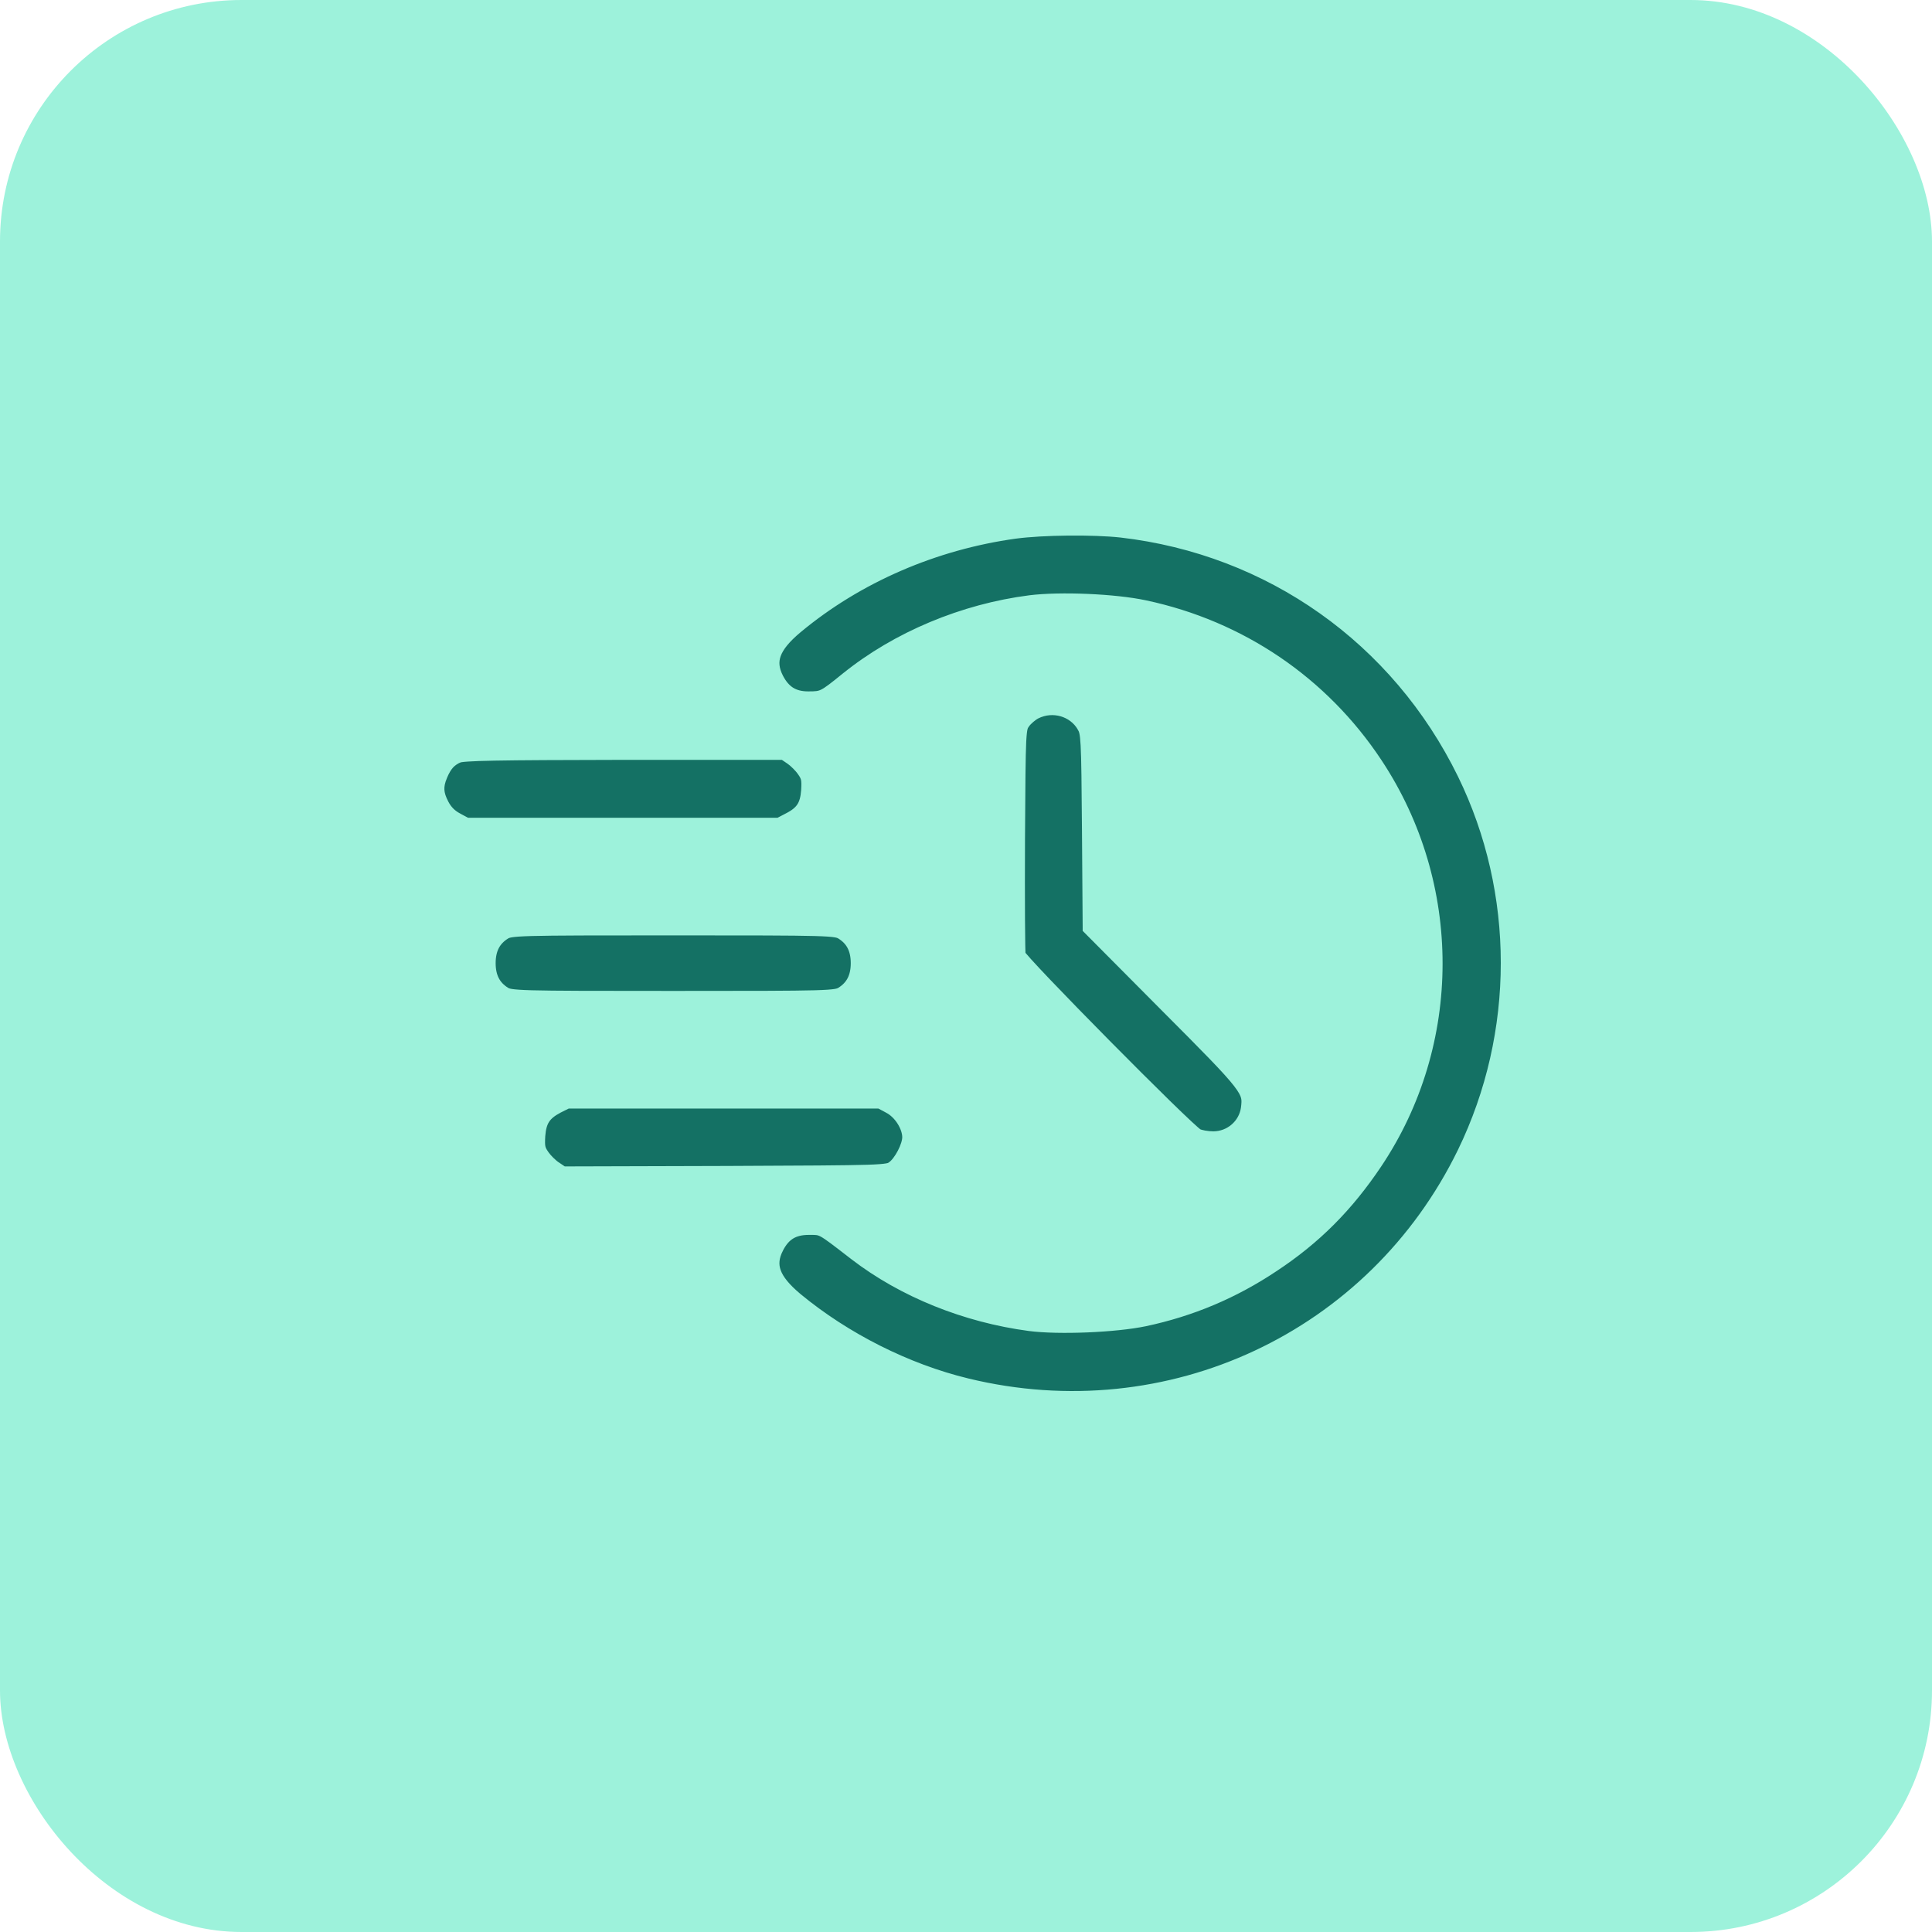
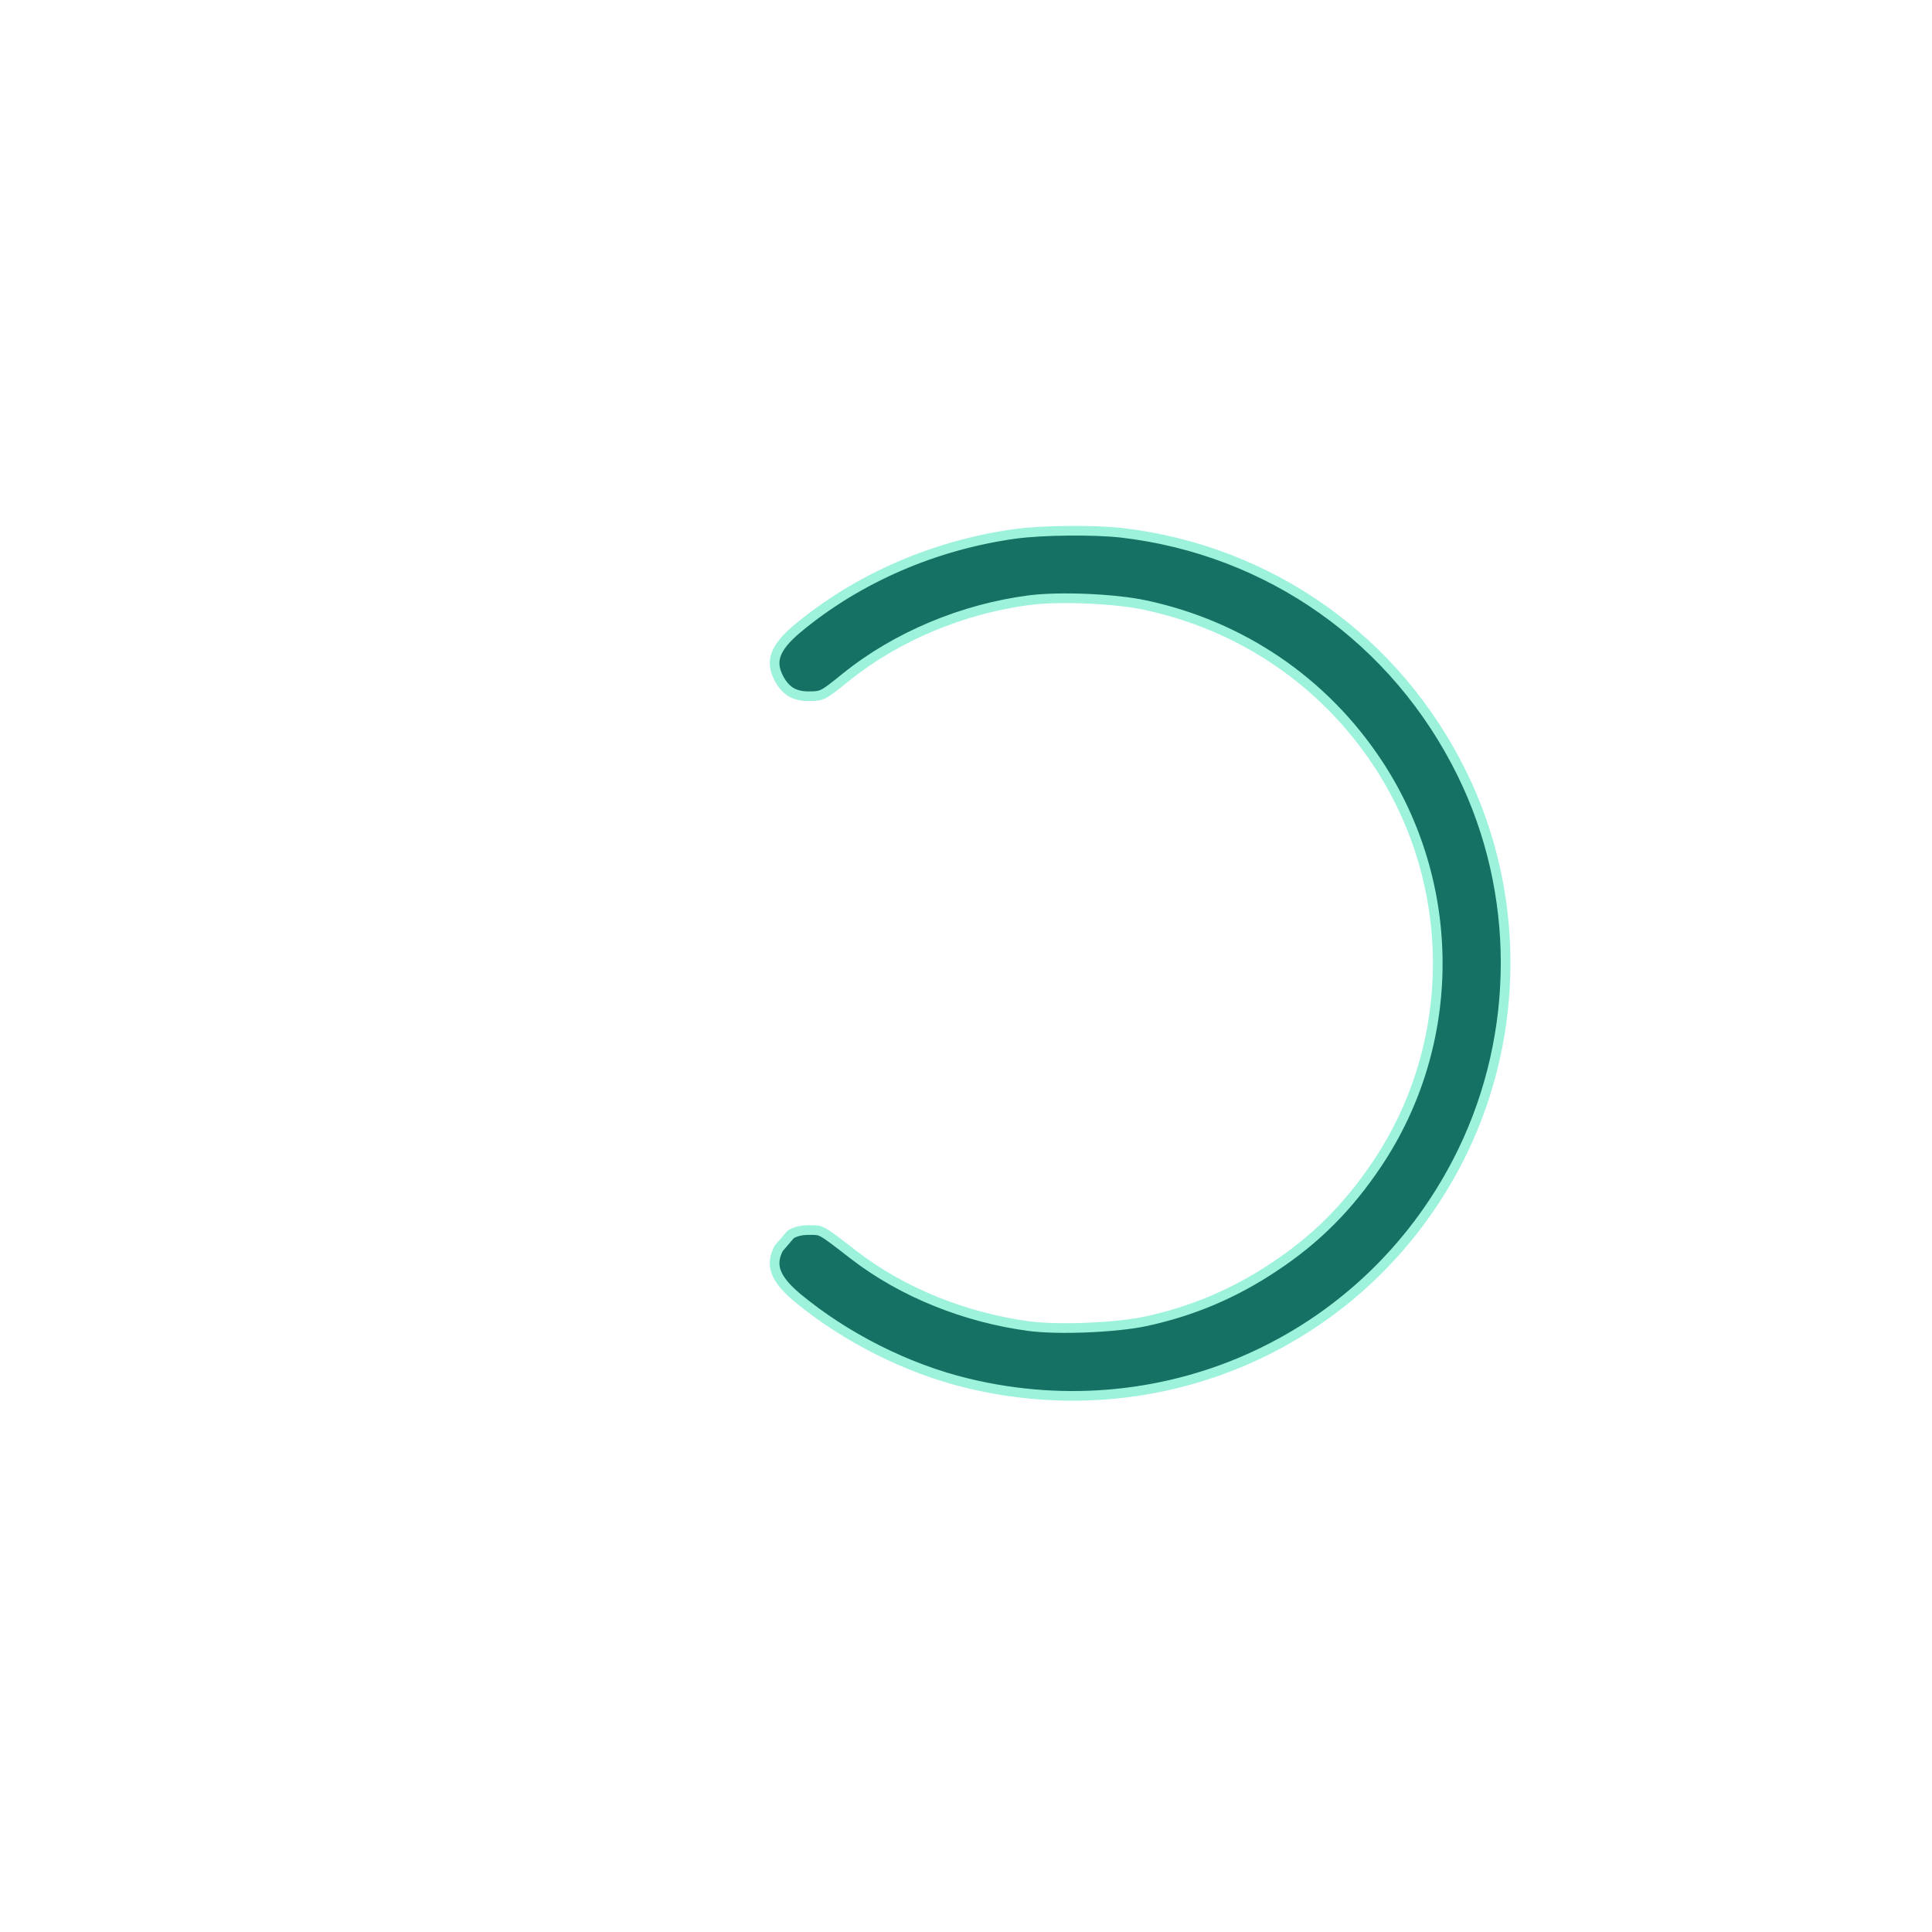
<svg xmlns="http://www.w3.org/2000/svg" width="80" height="80" viewBox="0 0 80 80" fill="none">
-   <rect width="80" height="80" rx="10" fill="#9DF2DB" />
-   <path d="M35.017 28.05L35.018 28.05C37.122 26.349 39.88 25.202 42.647 24.848L42.648 24.848C43.91 24.691 46.171 24.788 47.414 25.055C51.389 25.899 54.806 28.216 57.035 31.584C60.374 36.621 60.364 43.211 57.025 48.191C55.828 49.975 54.502 51.312 52.744 52.471C51.096 53.57 49.347 54.307 47.414 54.719L47.413 54.719C46.19 54.975 43.842 55.073 42.627 54.915L42.627 54.915C39.969 54.562 37.377 53.523 35.37 51.978L35.37 51.978C35.337 51.953 35.305 51.928 35.274 51.904C34.605 51.386 34.295 51.147 34.083 51.031C33.981 50.976 33.91 50.955 33.834 50.944C33.76 50.934 33.681 50.934 33.556 50.934C33.537 50.934 33.517 50.934 33.496 50.934C33.178 50.934 32.935 50.995 32.741 51.113C32.547 51.23 32.383 51.416 32.24 51.697L32.24 51.698C32.057 52.056 32.028 52.361 32.14 52.667C32.256 52.986 32.534 53.331 33.023 53.74C35.016 55.387 37.556 56.671 40.055 57.275L40.055 57.275C48.385 59.297 56.827 55.349 60.555 47.692C62.941 42.776 62.941 36.959 60.555 32.072C57.823 26.485 52.572 22.767 46.41 22.058C45.263 21.933 43.177 21.953 42.041 22.105C38.704 22.566 35.532 23.937 33.024 26.024C32.534 26.433 32.256 26.778 32.14 27.097C32.028 27.402 32.057 27.707 32.24 28.066C32.383 28.343 32.548 28.529 32.739 28.649C32.931 28.767 33.166 28.829 33.467 28.829C33.781 28.829 33.914 28.82 34.087 28.736C34.279 28.642 34.52 28.454 35.017 28.05Z" fill="#147164" stroke="#9DF2DB" stroke-width="0.4" />
-   <path d="M42.448 29.959L42.448 29.959C42.399 30.028 42.376 30.062 42.355 30.143C42.33 30.238 42.31 30.395 42.294 30.702C42.264 31.313 42.257 32.458 42.243 34.747C42.238 36.011 42.238 37.188 42.243 38.065C42.245 38.504 42.249 38.867 42.254 39.129C42.256 39.26 42.259 39.364 42.262 39.44C42.263 39.477 42.264 39.506 42.266 39.527C42.277 39.542 42.294 39.563 42.316 39.591C42.368 39.654 42.444 39.74 42.542 39.849C42.737 40.065 43.014 40.361 43.346 40.71C44.012 41.408 44.898 42.317 45.796 43.225C46.693 44.133 47.602 45.039 48.312 45.733C48.667 46.08 48.972 46.372 49.201 46.585C49.316 46.692 49.41 46.778 49.482 46.84C49.518 46.87 49.547 46.895 49.569 46.912C49.587 46.926 49.596 46.933 49.599 46.935C49.6 46.935 49.6 46.935 49.6 46.935C49.645 46.959 49.739 46.988 49.864 47.011C49.987 47.033 50.123 47.046 50.24 47.046C50.917 47.046 51.49 46.547 51.583 45.892C51.609 45.686 51.619 45.56 51.585 45.422C51.55 45.283 51.464 45.113 51.256 44.844C50.836 44.302 49.978 43.435 48.267 41.719L48.267 41.719L45.089 38.521L45.031 38.463L45.031 38.381L45.002 34.36C45.002 34.36 45.002 34.36 45.002 34.36C44.987 32.429 44.977 31.427 44.947 30.866C44.932 30.586 44.913 30.427 44.888 30.322C44.866 30.225 44.839 30.171 44.797 30.1L44.797 30.099C44.425 29.467 43.592 29.224 42.907 29.567C42.761 29.64 42.545 29.822 42.448 29.959Z" fill="#147164" stroke="#9DF2DB" stroke-width="0.4" />
-   <path d="M18.996 31.382L18.994 31.382C18.831 31.456 18.71 31.54 18.608 31.652C18.505 31.767 18.414 31.919 18.322 32.139L18.322 32.14C18.228 32.364 18.192 32.541 18.202 32.711C18.211 32.882 18.269 33.064 18.392 33.296C18.528 33.551 18.703 33.726 18.958 33.862L18.959 33.863L19.331 34.062H25.783H32.245L32.628 33.862L32.628 33.862L32.63 33.861C32.909 33.719 33.076 33.581 33.183 33.418C33.29 33.255 33.351 33.044 33.374 32.727C33.388 32.491 33.386 32.36 33.365 32.259C33.344 32.165 33.305 32.083 33.215 31.953L33.215 31.952C33.102 31.788 32.868 31.555 32.716 31.453L32.715 31.453L32.437 31.264L25.851 31.264C23.2 31.269 21.526 31.276 20.485 31.296C19.964 31.305 19.605 31.318 19.363 31.335C19.242 31.343 19.154 31.352 19.09 31.362C19.059 31.366 19.035 31.371 19.019 31.375C19.004 31.379 18.997 31.381 18.996 31.382C18.996 31.382 18.996 31.382 18.996 31.382Z" fill="#147164" stroke="#9DF2DB" stroke-width="0.4" />
-   <path d="M21.166 38.615C21.03 38.637 20.983 38.662 20.926 38.696C20.721 38.825 20.574 38.98 20.476 39.169C20.378 39.358 20.324 39.592 20.324 39.882C20.324 40.172 20.378 40.406 20.476 40.595C20.574 40.783 20.721 40.939 20.926 41.068C20.983 41.102 21.03 41.127 21.166 41.149C21.315 41.173 21.561 41.192 22.014 41.205C22.917 41.23 24.599 41.232 27.876 41.232C31.153 41.232 32.835 41.23 33.737 41.205C34.191 41.192 34.437 41.173 34.586 41.149C34.721 41.127 34.769 41.102 34.826 41.068C35.031 40.939 35.178 40.783 35.276 40.595C35.374 40.406 35.428 40.172 35.428 39.882C35.428 39.592 35.374 39.358 35.276 39.169C35.178 38.98 35.031 38.825 34.826 38.696C34.769 38.662 34.721 38.637 34.586 38.615C34.437 38.59 34.191 38.572 33.737 38.559C32.835 38.534 31.153 38.532 27.876 38.532C24.599 38.532 22.917 38.534 22.014 38.559C21.561 38.572 21.315 38.59 21.166 38.615Z" fill="#147164" stroke="#9DF2DB" stroke-width="0.4" />
-   <path d="M22.537 47.811L22.537 47.811L22.537 47.812C22.65 47.976 22.883 48.208 23.041 48.308L23.041 48.308L23.047 48.311L23.325 48.499L30.017 48.48L30.017 48.48L30.058 48.48C33.356 48.466 35.033 48.458 35.92 48.43C36.367 48.415 36.6 48.395 36.736 48.369C36.802 48.357 36.838 48.344 36.861 48.334C36.883 48.323 36.902 48.311 36.932 48.288L36.932 48.288L36.936 48.285C37.069 48.191 37.228 47.985 37.356 47.739C37.485 47.492 37.56 47.248 37.56 47.091C37.56 46.892 37.48 46.651 37.337 46.424C37.194 46.199 37 46.009 36.795 45.902L36.795 45.902L36.794 45.901L36.421 45.702H29.969H23.505L23.122 45.893C22.844 46.039 22.676 46.179 22.569 46.344C22.462 46.509 22.401 46.721 22.378 47.037C22.364 47.273 22.366 47.404 22.387 47.505C22.407 47.599 22.447 47.681 22.537 47.811Z" fill="#147164" stroke="#9DF2DB" stroke-width="0.4" />
+   <path d="M35.017 28.05L35.018 28.05C37.122 26.349 39.88 25.202 42.647 24.848L42.648 24.848C43.91 24.691 46.171 24.788 47.414 25.055C51.389 25.899 54.806 28.216 57.035 31.584C60.374 36.621 60.364 43.211 57.025 48.191C55.828 49.975 54.502 51.312 52.744 52.471C51.096 53.57 49.347 54.307 47.414 54.719L47.413 54.719C46.19 54.975 43.842 55.073 42.627 54.915L42.627 54.915C39.969 54.562 37.377 53.523 35.37 51.978L35.37 51.978C35.337 51.953 35.305 51.928 35.274 51.904C34.605 51.386 34.295 51.147 34.083 51.031C33.981 50.976 33.91 50.955 33.834 50.944C33.76 50.934 33.681 50.934 33.556 50.934C33.537 50.934 33.517 50.934 33.496 50.934C33.178 50.934 32.935 50.995 32.741 51.113L32.24 51.698C32.057 52.056 32.028 52.361 32.14 52.667C32.256 52.986 32.534 53.331 33.023 53.74C35.016 55.387 37.556 56.671 40.055 57.275L40.055 57.275C48.385 59.297 56.827 55.349 60.555 47.692C62.941 42.776 62.941 36.959 60.555 32.072C57.823 26.485 52.572 22.767 46.41 22.058C45.263 21.933 43.177 21.953 42.041 22.105C38.704 22.566 35.532 23.937 33.024 26.024C32.534 26.433 32.256 26.778 32.14 27.097C32.028 27.402 32.057 27.707 32.24 28.066C32.383 28.343 32.548 28.529 32.739 28.649C32.931 28.767 33.166 28.829 33.467 28.829C33.781 28.829 33.914 28.82 34.087 28.736C34.279 28.642 34.52 28.454 35.017 28.05Z" fill="#147164" stroke="#9DF2DB" stroke-width="0.4" />
</svg>